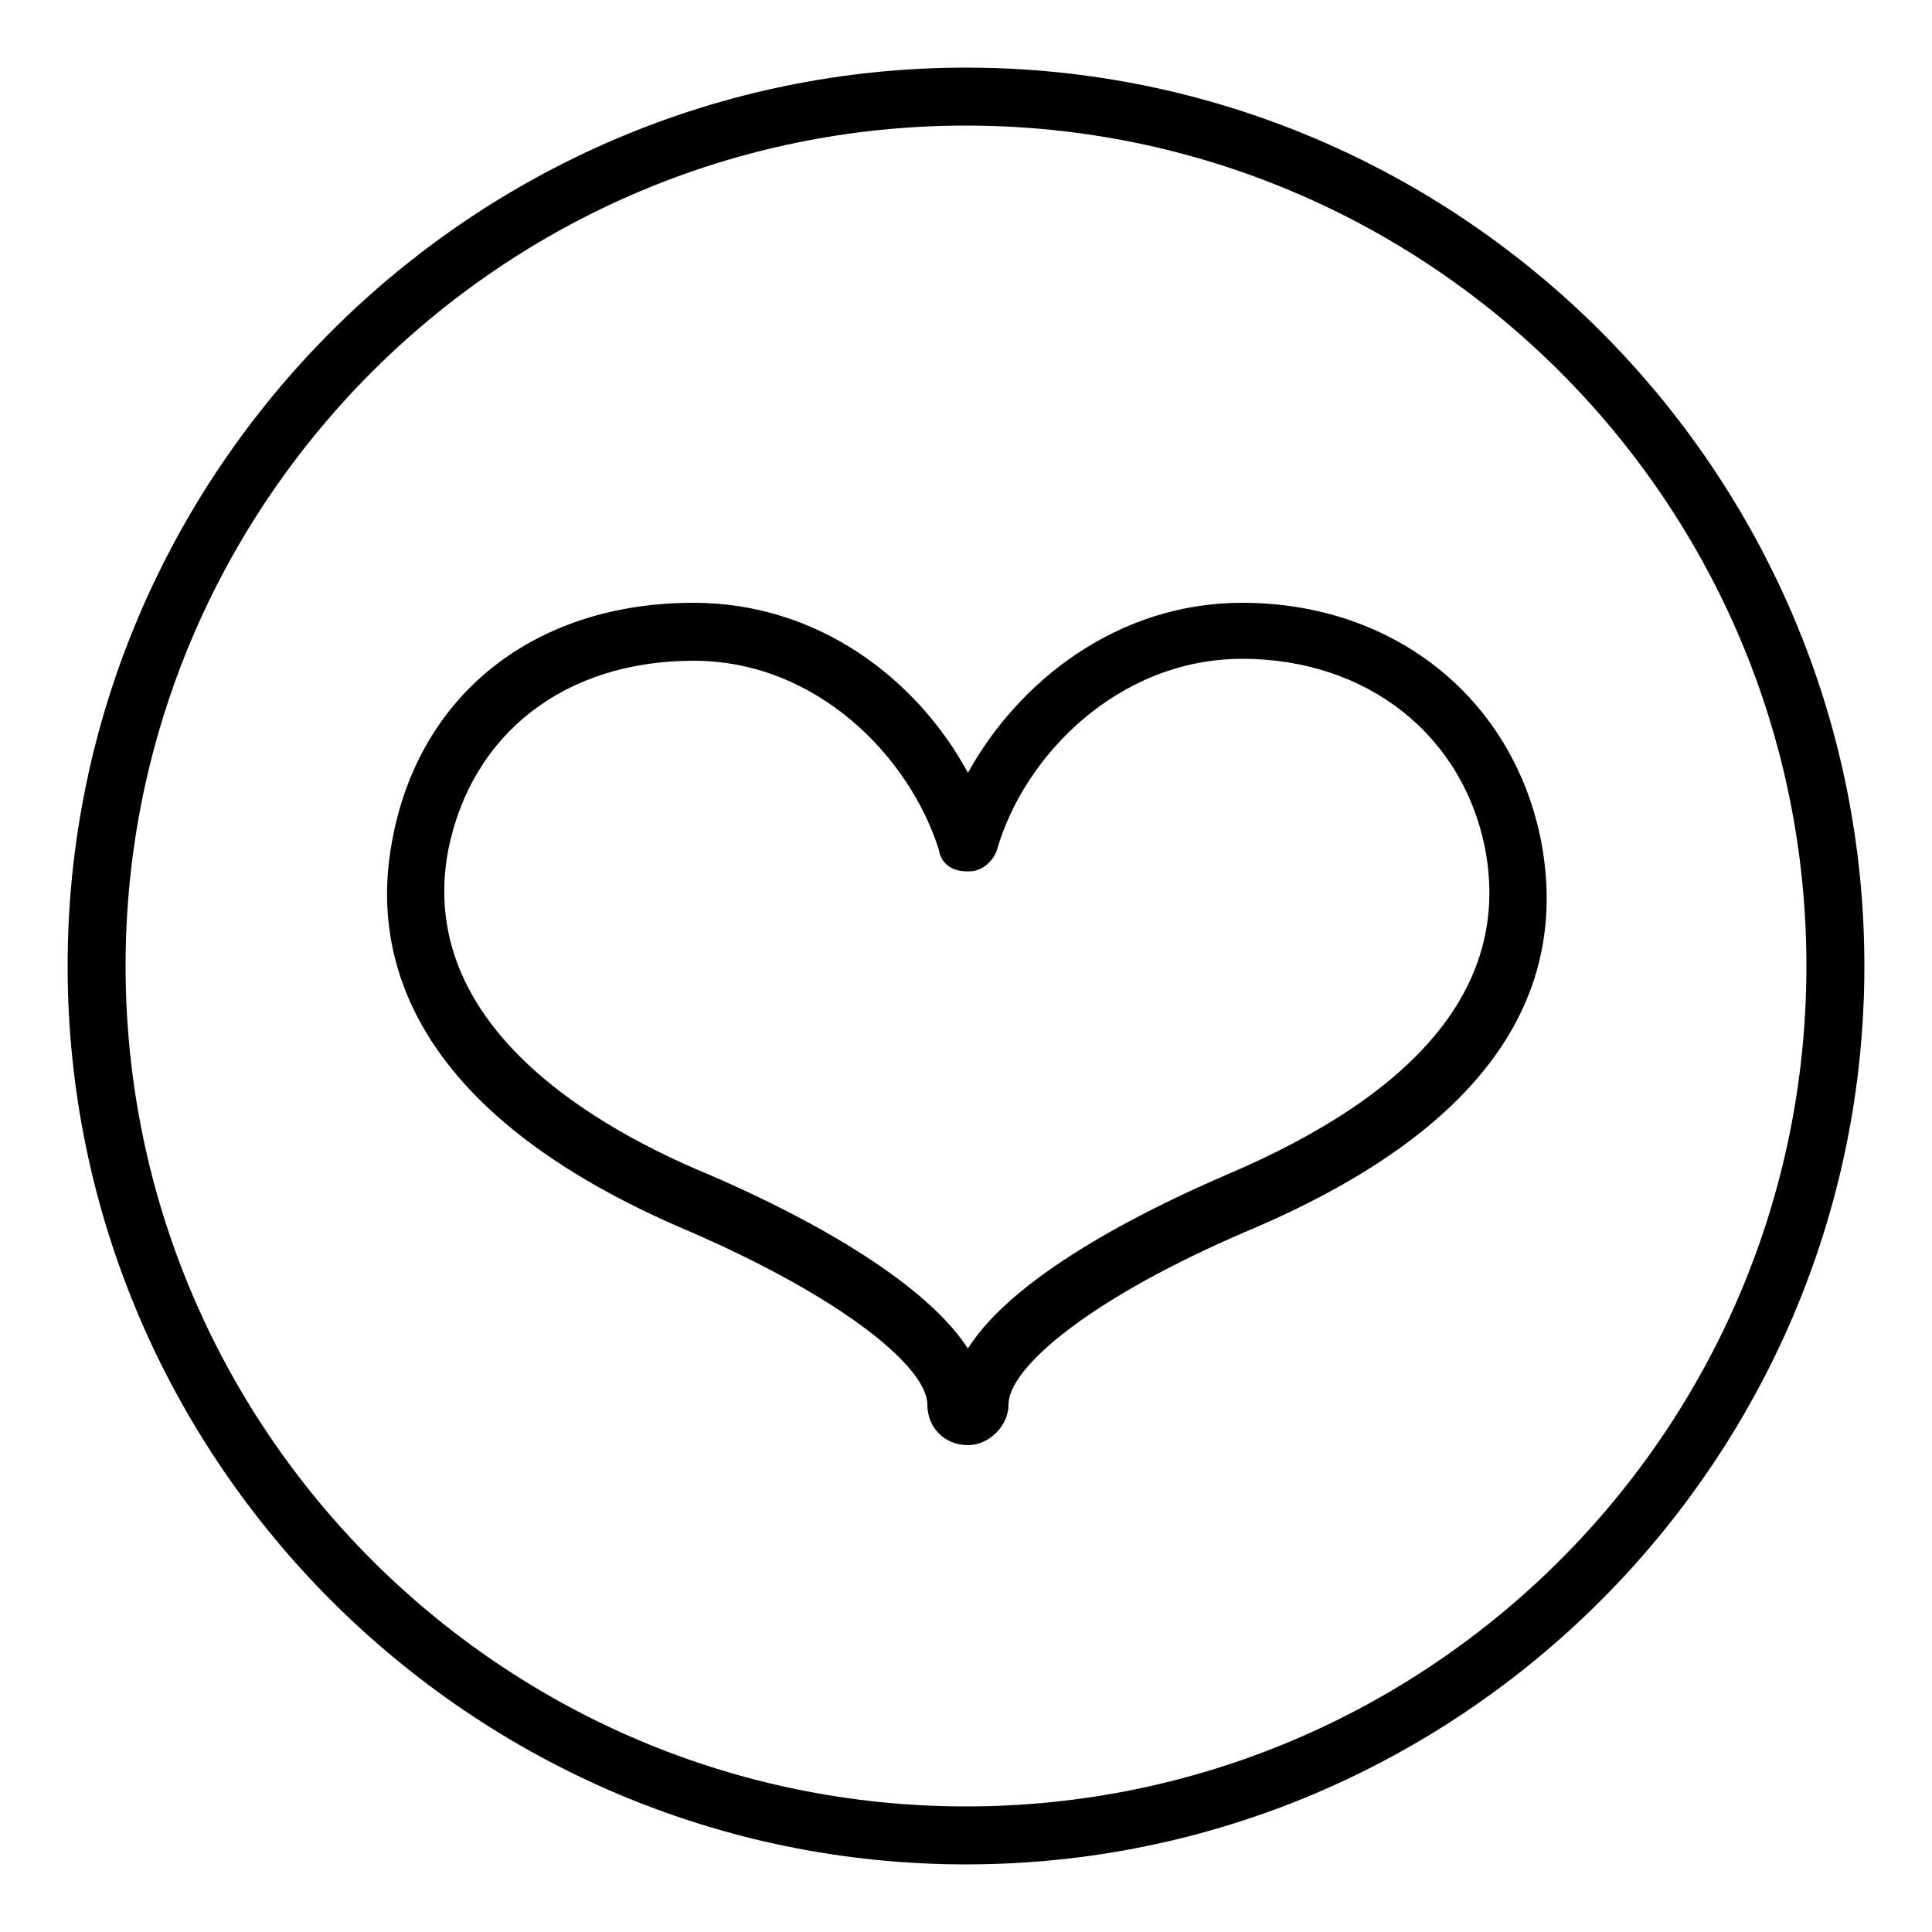
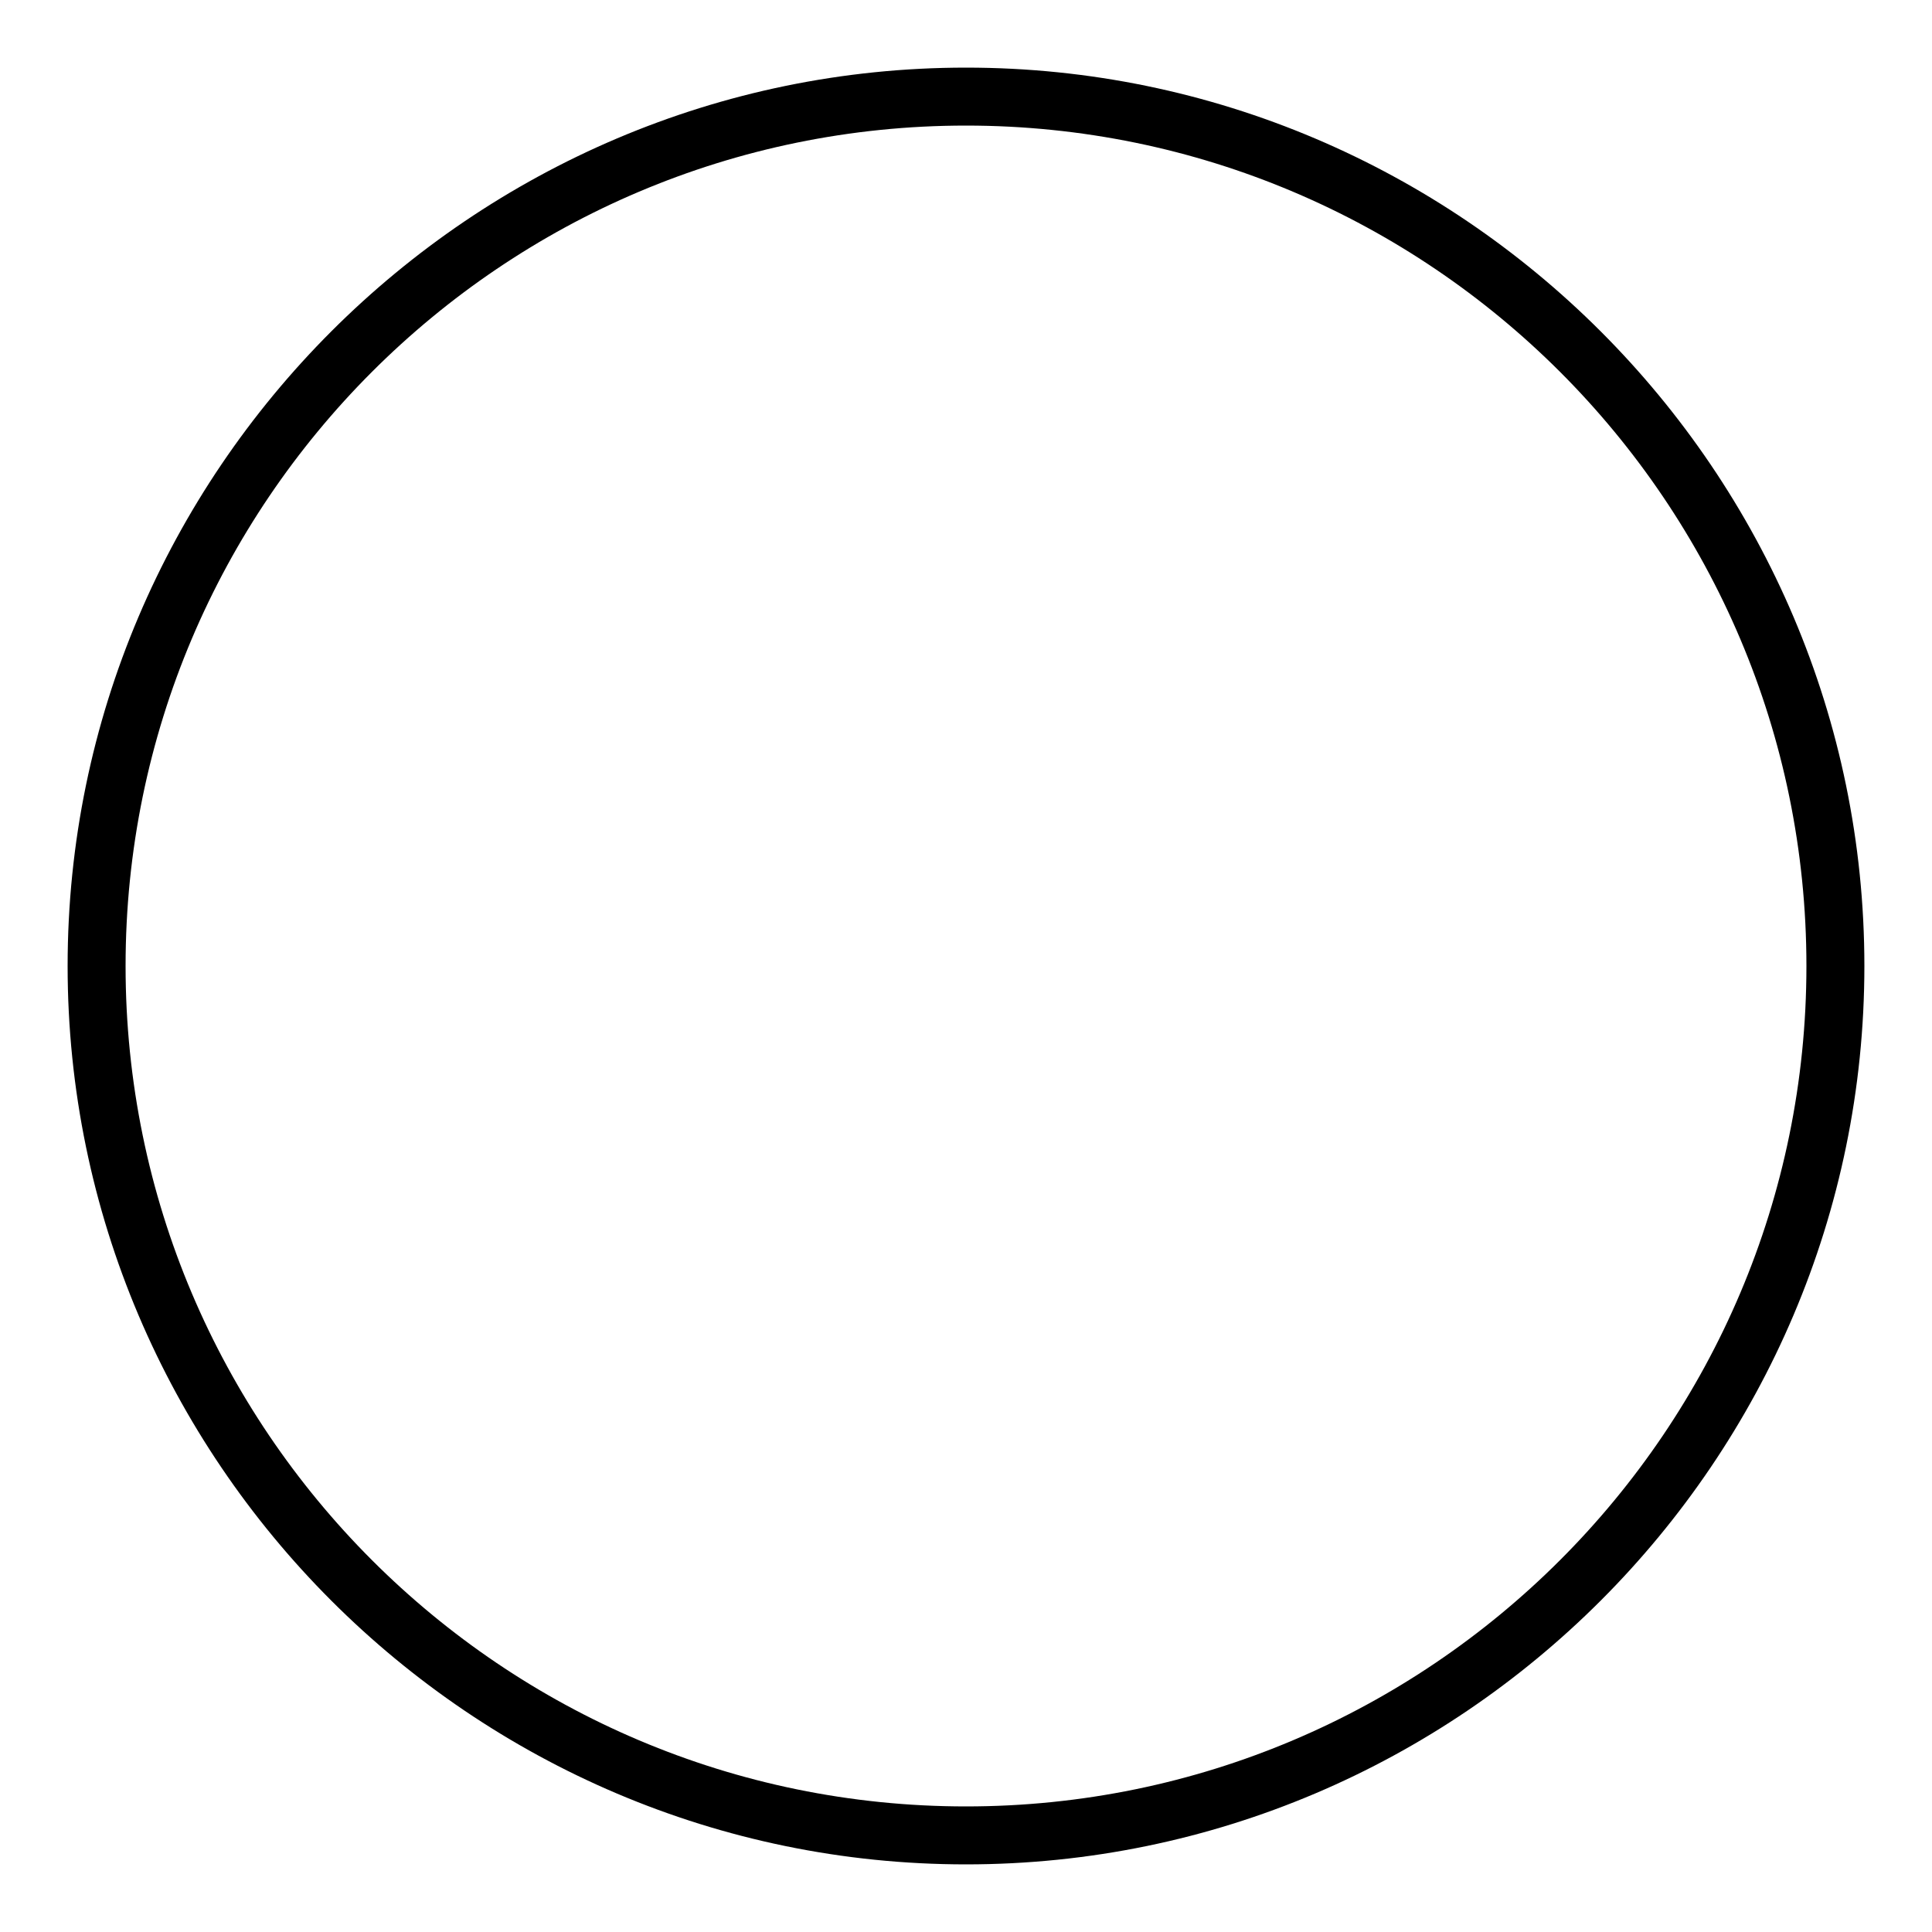
<svg xmlns="http://www.w3.org/2000/svg" version="1.1" x="0px" y="0px" viewBox="0 0 100 100" style="enable-background:new 0 0 100 100;" xml:space="preserve">
  <style type="text/css">
	.st0{fill:#FFFFFF;}
</style>
  <g id="raster">
</g>
  <g id="Ebene_1">
    <g>
      <path d="M50,3.5C24.4,3.5,3.5,24.4,3.5,50S24.4,96.5,50,96.5S96.5,75.6,96.5,50S75.6,3.5,50,3.5z M50,93.5C26,93.5,6.5,74,6.5,50    S26,6.5,50,6.5S93.5,26,93.5,50S74,93.5,50,93.5z" />
    </g>
    <g>
      <g>
-         <path d="M50.1,74.8c-1.2,0-2.1-0.9-2.1-2.1c0-1.9-4.3-5.5-12.4-9c-14.6-6.2-16.4-14.4-15.3-20.2c1.4-7.6,7.4-12.3,15.6-12.3     c6.5,0,11.6,4,14.2,8.8c2.6-4.7,7.7-8.8,14.2-8.8c7.9,0,14.1,5,15.5,12.5c1.5,8.4-3.6,15.1-15.2,20c-8.2,3.5-12.4,7.1-12.4,9     C52.2,73.8,51.2,74.8,50.1,74.8z M35.9,34.2c-6.7,0-11.5,3.8-12.7,9.8c-1.6,8.5,6.5,13.9,13.5,16.8c3.5,1.5,10.8,5,13.4,9     c2.5-4,9.9-7.5,13.4-9c10.1-4.3,14.6-9.9,13.4-16.7l0,0c-1.1-6-6.1-10-12.6-10c-6.4,0-11.3,5-12.7,9.9c-0.2,0.6-0.8,1.1-1.4,1.1     H50c-0.7,0-1.3-0.4-1.4-1.1C47.1,39.2,42.3,34.2,35.9,34.2z" />
-       </g>
+         </g>
    </g>
  </g>
  <g id="Ebene_3">
</g>
</svg>